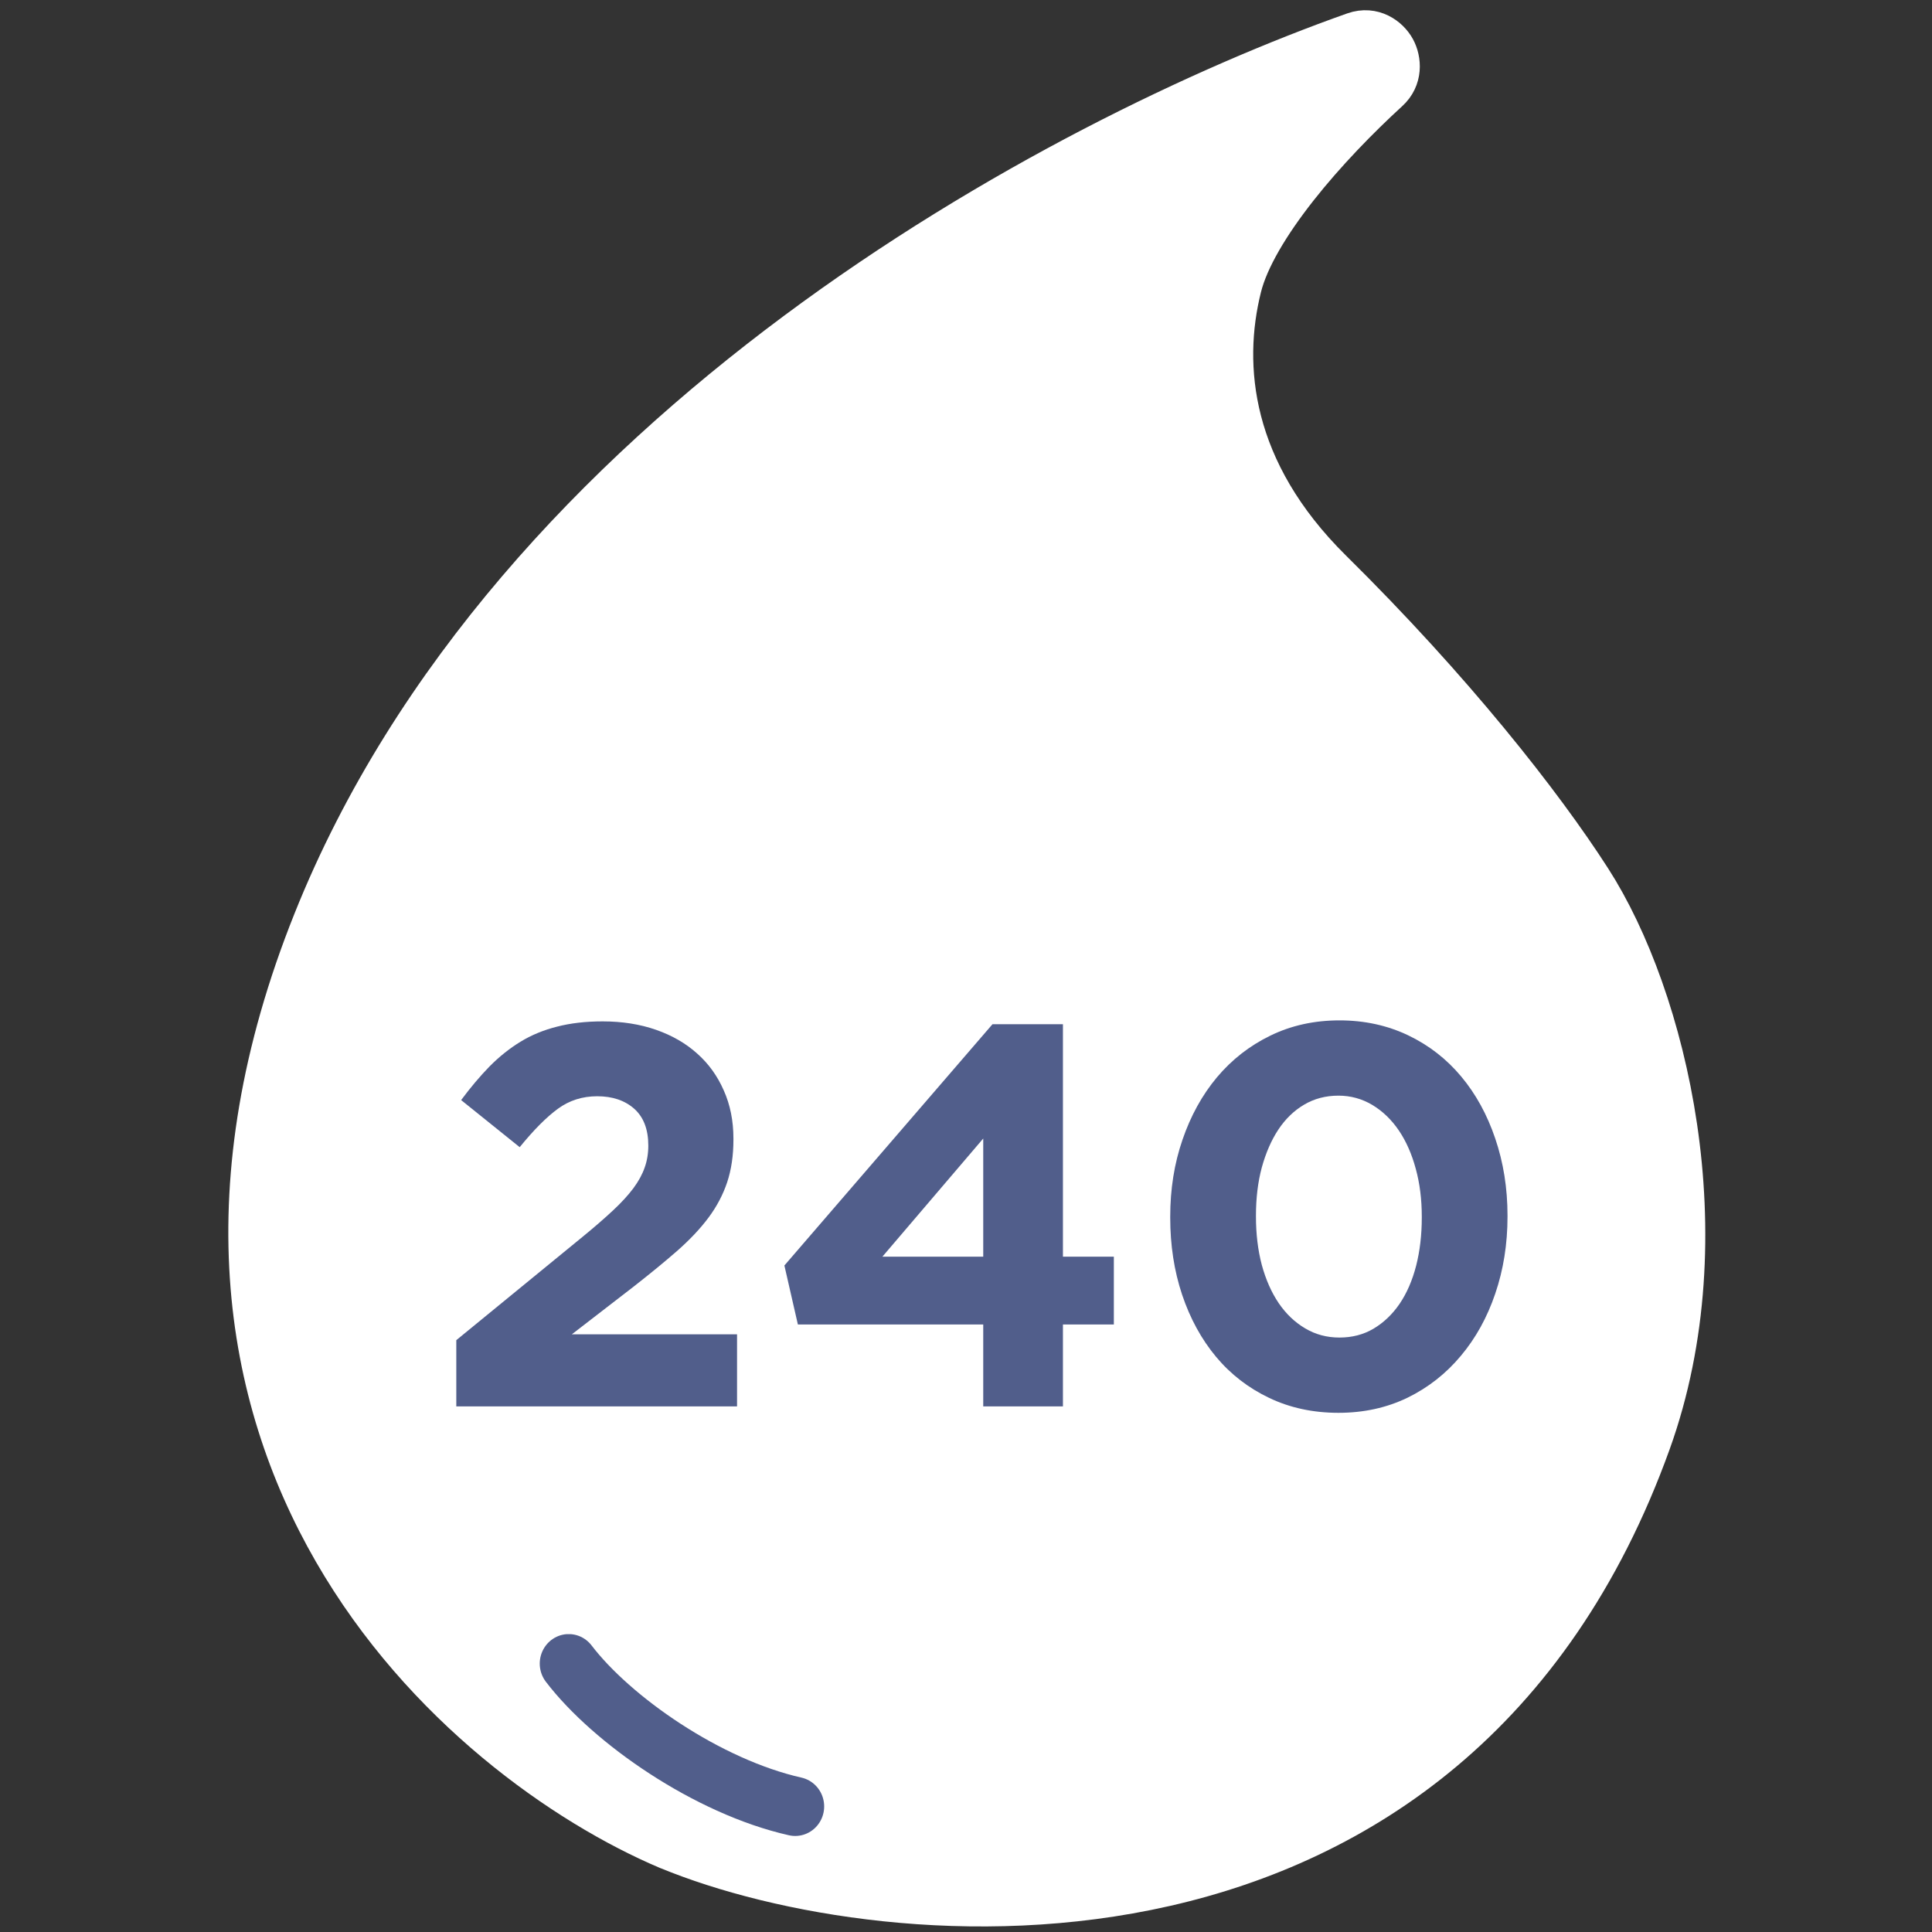
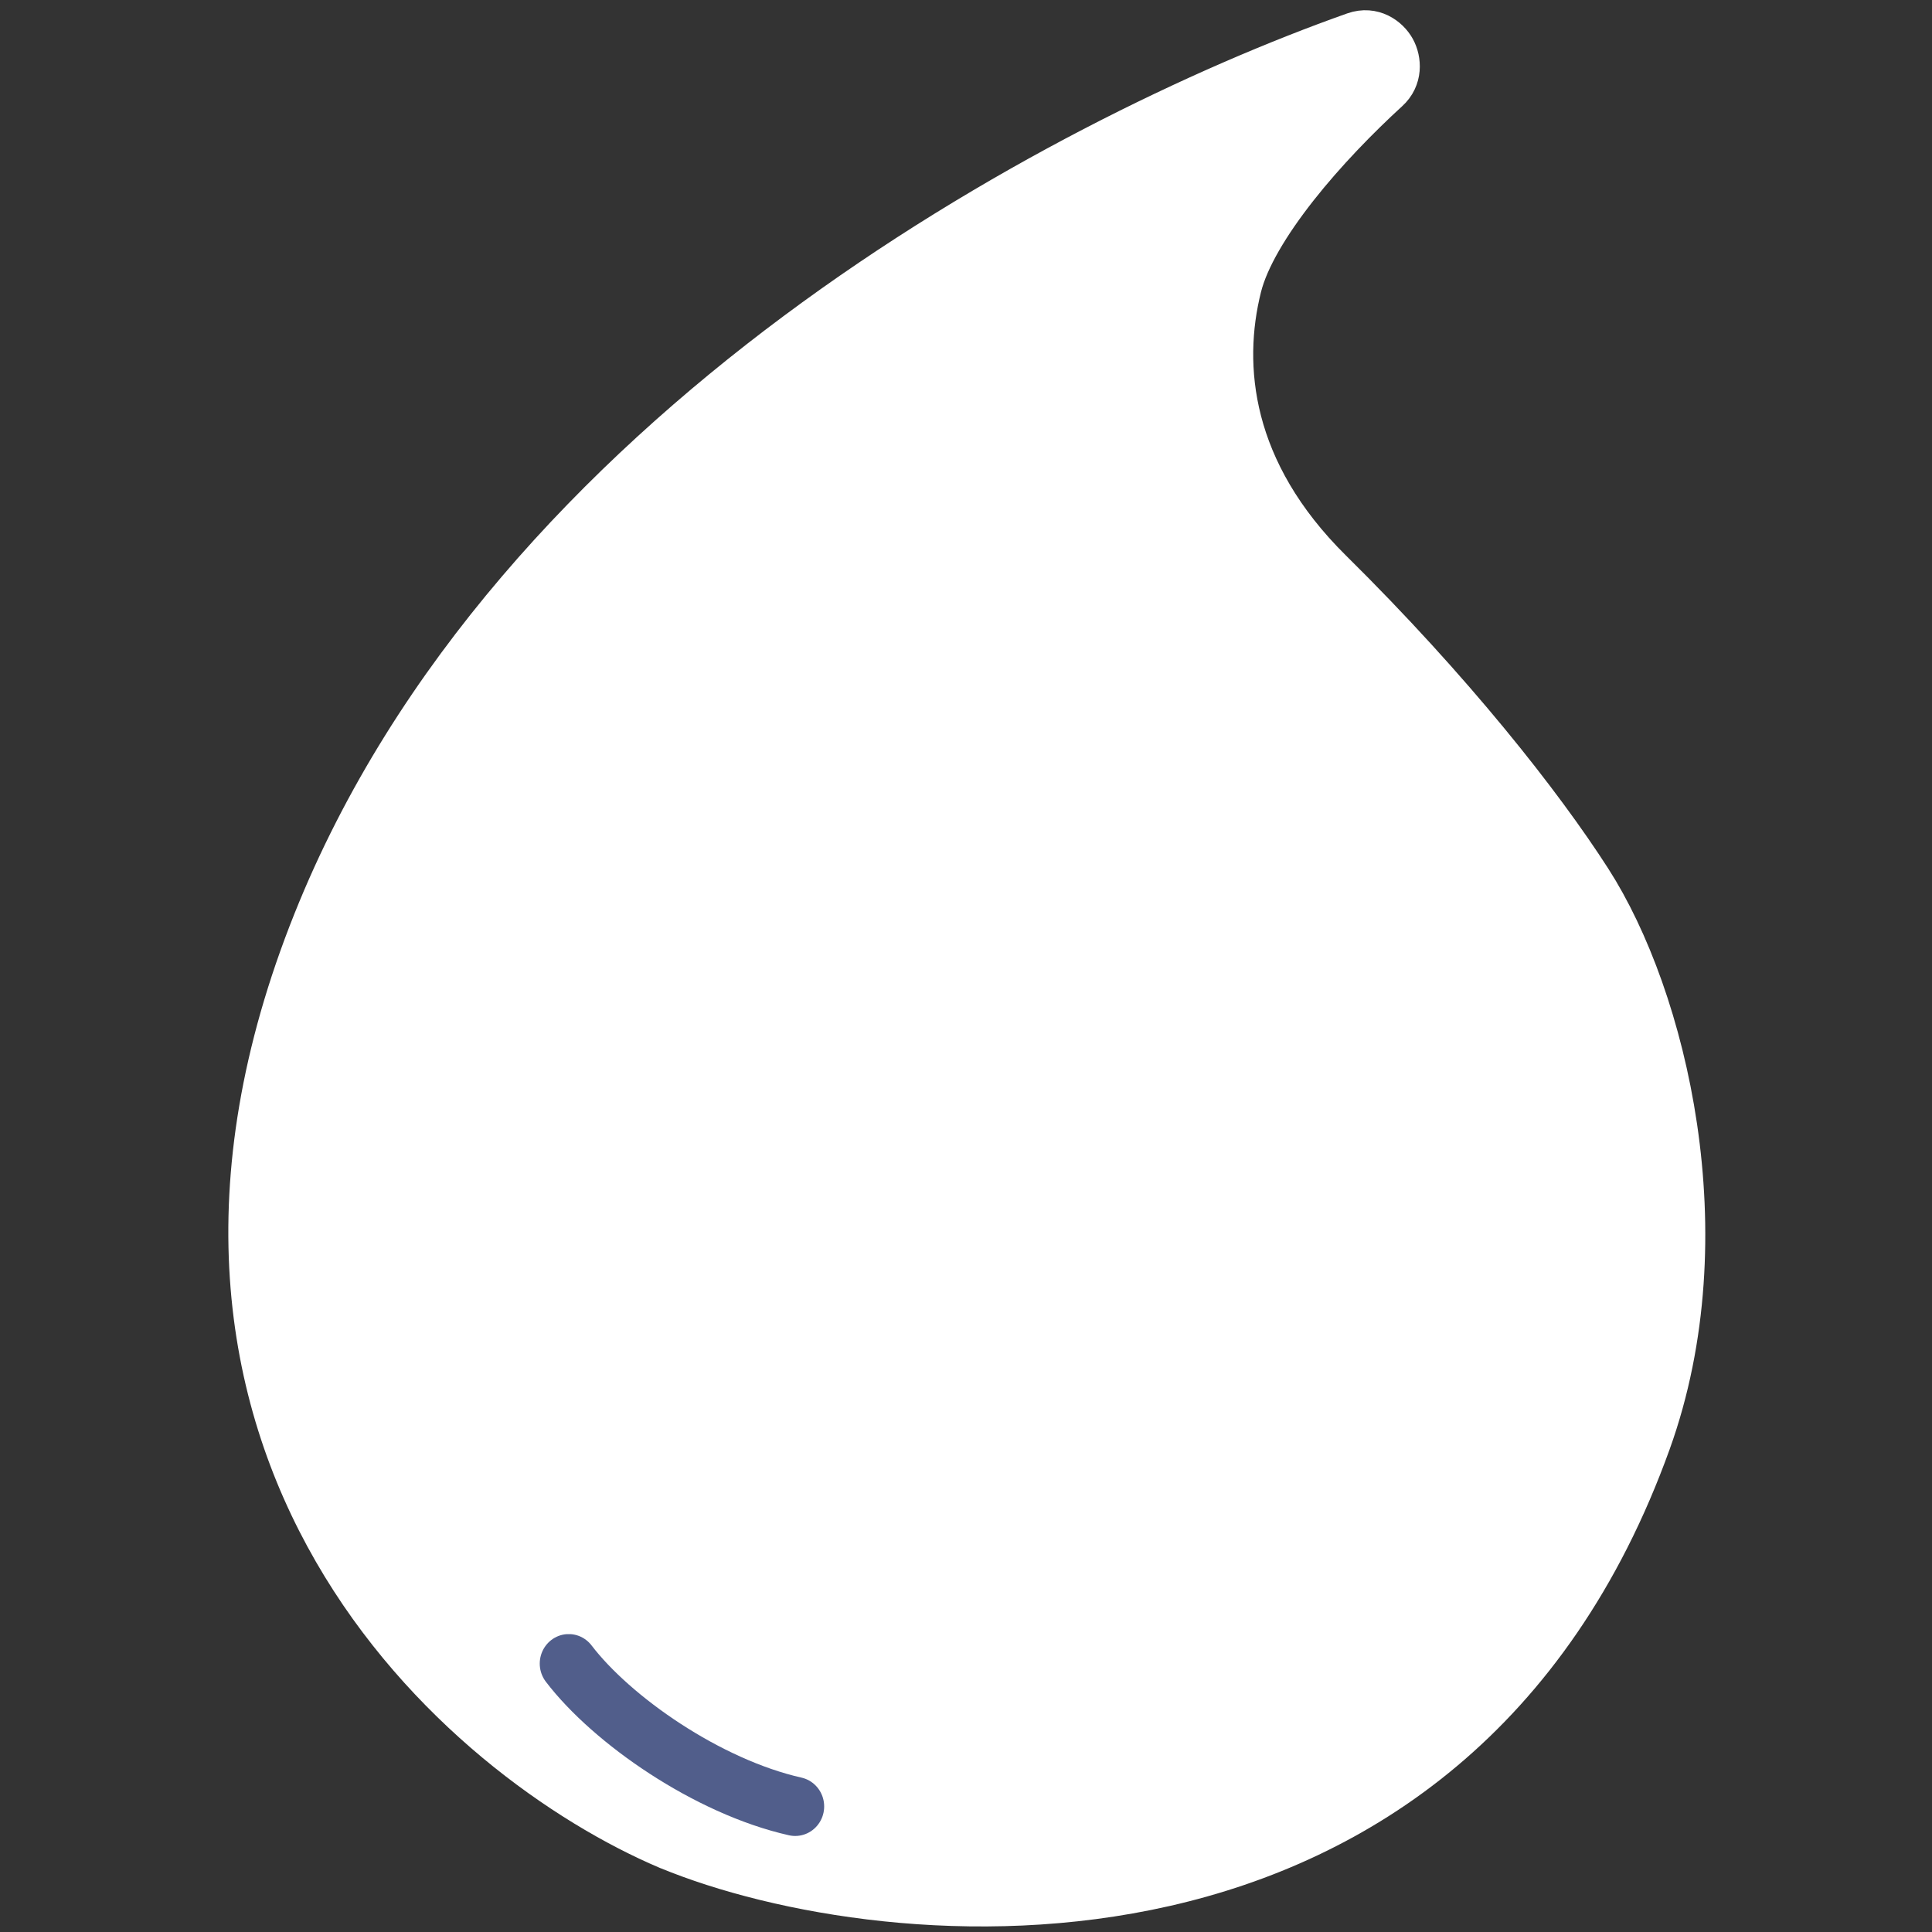
<svg xmlns="http://www.w3.org/2000/svg" width="200" zoomAndPan="magnify" viewBox="0 0 150 150" height="200" preserveAspectRatio="xMidYMid meet" version="1.0">
  <rect x="0" y="0" width="150" height="150" fill="#333333" stroke="none" />
  <defs>
    <g />
    <clipPath id="cdd6bf61bd">
      <path d="M 17.727 0 L 132.477 0 L 132.477 150 L 17.727 150 Z M 17.727 0 " clip-rule="nonzero" />
    </clipPath>
    <clipPath id="03e1fa4ecb">
      <path d="M 41.695 126.875 L 64.195 126.875 L 64.195 143.375 L 41.695 143.375 Z M 41.695 126.875 " clip-rule="nonzero" />
    </clipPath>
    <clipPath id="7469d496bf">
-       <rect x="0" width="89" y="0" height="54" />
-     </clipPath>
+       </clipPath>
  </defs>
  <path fill="#ffffff" d="M 51.863 143.492 L 51.875 143.496 L 51.883 143.496 C 60.375 147 75.484 149.758 90.426 146.355 C 105.48 142.93 120.34 133.242 127.996 111.977 C 130.902 103.902 131.184 95.242 130.047 87.523 C 128.91 79.812 126.336 72.906 123.391 68.324 C 119.605 62.434 112.688 53.617 103.281 44.324 C 95.449 36.582 94.695 28.438 96.238 22.273 C 96.793 20.055 98.426 17.332 100.625 14.535 C 102.793 11.781 105.395 9.113 107.688 7.016 C 108.746 6.051 108.645 4.68 108.18 3.828 C 107.707 2.969 106.547 2.113 105.117 2.617 C 93.516 6.723 77.172 14.453 61.824 25.879 C 46.488 37.297 32.039 52.492 24.418 71.555 C 16.23 92.023 19.016 108.359 25.977 120.43 C 32.887 132.422 43.84 140.082 51.863 143.492 Z M 51.863 143.492 " fill-opacity="1" fill-rule="nonzero" />
  <g clip-path="url(#cdd6bf61bd)">
    <path stroke-linecap="butt" transform="matrix(0.838, 0, 0, 0.836, 17.727, 0.173)" fill="none" stroke-linejoin="miter" d="M 40.755 171.423 L 40.769 171.428 L 40.778 171.428 C 50.917 175.619 68.956 178.918 86.795 174.848 C 104.769 170.751 122.509 159.163 131.65 133.728 C 135.12 124.07 135.455 113.712 134.098 104.479 C 132.741 95.256 129.668 86.996 126.151 81.515 C 121.632 74.469 113.373 63.924 102.143 52.809 C 92.792 43.548 91.892 33.807 93.734 26.434 C 94.397 23.78 96.346 20.523 98.972 17.178 C 101.56 13.884 104.666 10.693 107.403 8.184 C 108.667 7.03 108.546 5.39 107.991 4.371 C 107.427 3.344 106.042 2.32 104.335 2.923 C 90.484 7.834 70.971 17.08 52.647 30.746 C 34.338 44.403 17.087 62.578 7.988 85.379 C -1.787 109.862 1.538 129.401 9.849 143.838 C 18.099 158.182 31.176 167.345 40.755 171.423 Z M 40.755 171.423 " stroke="#ffffff" stroke-width="4" stroke-opacity="1" stroke-miterlimit="4" />
  </g>
  <g clip-path="url(#03e1fa4ecb)">
    <path stroke-linecap="round" transform="matrix(0.9, 0, 0, 0.917, 41.696, 126.876)" fill="none" stroke-linejoin="miter" d="M 2.733 2.492 C 6.44 7.261 14.691 12.911 22.269 14.586 " stroke="#515e8b" stroke-width="5" stroke-opacity="1" stroke-miterlimit="4" />
  </g>
  <g transform="matrix(1, 0, 0, 1, 33, 66)">
    <g clip-path="url(#7469d496bf)">
      <g fill="#515e8b" fill-opacity="1">
        <g transform="translate(0.365, 43.191)">
          <g>
            <path d="M 2.062 -5.141 L 11.875 -13.172 C 12.801 -13.93 13.586 -14.613 14.234 -15.219 C 14.879 -15.82 15.406 -16.395 15.812 -16.938 C 16.219 -17.488 16.508 -18.023 16.688 -18.547 C 16.875 -19.066 16.969 -19.633 16.969 -20.25 C 16.969 -21.508 16.602 -22.461 15.875 -23.109 C 15.145 -23.754 14.188 -24.078 13 -24.078 C 11.852 -24.078 10.836 -23.754 9.953 -23.109 C 9.066 -22.461 8.078 -21.469 6.984 -20.125 L 2.438 -23.781 C 3.164 -24.758 3.898 -25.629 4.641 -26.391 C 5.391 -27.148 6.191 -27.789 7.047 -28.312 C 7.898 -28.832 8.848 -29.223 9.891 -29.484 C 10.93 -29.754 12.109 -29.891 13.422 -29.891 C 14.941 -29.891 16.328 -29.672 17.578 -29.234 C 18.828 -28.797 19.891 -28.18 20.766 -27.391 C 21.648 -26.609 22.336 -25.656 22.828 -24.531 C 23.328 -23.414 23.578 -22.172 23.578 -20.797 L 23.578 -20.703 C 23.578 -19.473 23.414 -18.375 23.094 -17.406 C 22.77 -16.438 22.289 -15.523 21.656 -14.672 C 21.02 -13.816 20.211 -12.957 19.234 -12.094 C 18.254 -11.238 17.117 -10.305 15.828 -9.297 L 11.031 -5.594 L 23.859 -5.594 L 23.859 0 L 2.062 0 Z M 2.062 -5.141 " />
          </g>
        </g>
      </g>
      <g fill="#515e8b" fill-opacity="1">
        <g transform="translate(26.588, 43.191)">
          <g>
            <path d="M 16.75 -6.359 L 2.359 -6.359 L 1.312 -10.938 L 17.469 -29.672 L 22.938 -29.672 L 22.938 -11.625 L 26.891 -11.625 L 26.891 -6.359 L 22.938 -6.359 L 22.938 0 L 16.75 0 Z M 16.75 -11.625 L 16.75 -20.797 L 8.922 -11.625 Z M 16.75 -11.625 " />
          </g>
        </g>
      </g>
      <g fill="#515e8b" fill-opacity="1">
        <g transform="translate(55.59, 43.191)">
          <g>
            <path d="M 15.328 0.5 C 13.359 0.5 11.566 0.113 9.953 -0.656 C 8.336 -1.426 6.961 -2.488 5.828 -3.844 C 4.691 -5.207 3.812 -6.816 3.188 -8.672 C 2.57 -10.523 2.266 -12.52 2.266 -14.656 L 2.266 -14.734 C 2.266 -16.867 2.582 -18.859 3.219 -20.703 C 3.852 -22.555 4.742 -24.172 5.891 -25.547 C 7.047 -26.922 8.426 -28 10.031 -28.781 C 11.645 -29.57 13.438 -29.969 15.406 -29.969 C 17.344 -29.969 19.117 -29.582 20.734 -28.812 C 22.348 -28.039 23.723 -26.973 24.859 -25.609 C 25.992 -24.254 26.875 -22.648 27.5 -20.797 C 28.133 -18.941 28.453 -16.945 28.453 -14.812 L 28.453 -14.734 C 28.453 -12.598 28.133 -10.602 27.5 -8.75 C 26.875 -6.906 25.984 -5.297 24.828 -3.922 C 23.68 -2.547 22.301 -1.461 20.688 -0.672 C 19.07 0.109 17.285 0.5 15.328 0.5 Z M 15.406 -5.344 C 16.383 -5.344 17.266 -5.57 18.047 -6.031 C 18.836 -6.5 19.516 -7.145 20.078 -7.969 C 20.641 -8.801 21.066 -9.785 21.359 -10.922 C 21.648 -12.055 21.797 -13.301 21.797 -14.656 L 21.797 -14.734 C 21.797 -16.078 21.641 -17.316 21.328 -18.453 C 21.023 -19.586 20.586 -20.578 20.016 -21.422 C 19.441 -22.266 18.754 -22.926 17.953 -23.406 C 17.148 -23.883 16.273 -24.125 15.328 -24.125 C 14.336 -24.125 13.445 -23.891 12.656 -23.422 C 11.875 -22.961 11.207 -22.316 10.656 -21.484 C 10.113 -20.66 9.688 -19.68 9.375 -18.547 C 9.07 -17.41 8.922 -16.164 8.922 -14.812 L 8.922 -14.734 C 8.922 -13.391 9.07 -12.141 9.375 -10.984 C 9.688 -9.836 10.125 -8.848 10.688 -8.016 C 11.25 -7.191 11.93 -6.539 12.734 -6.062 C 13.535 -5.582 14.426 -5.344 15.406 -5.344 Z M 15.406 -5.344 " />
          </g>
        </g>
      </g>
    </g>
  </g>
</svg>